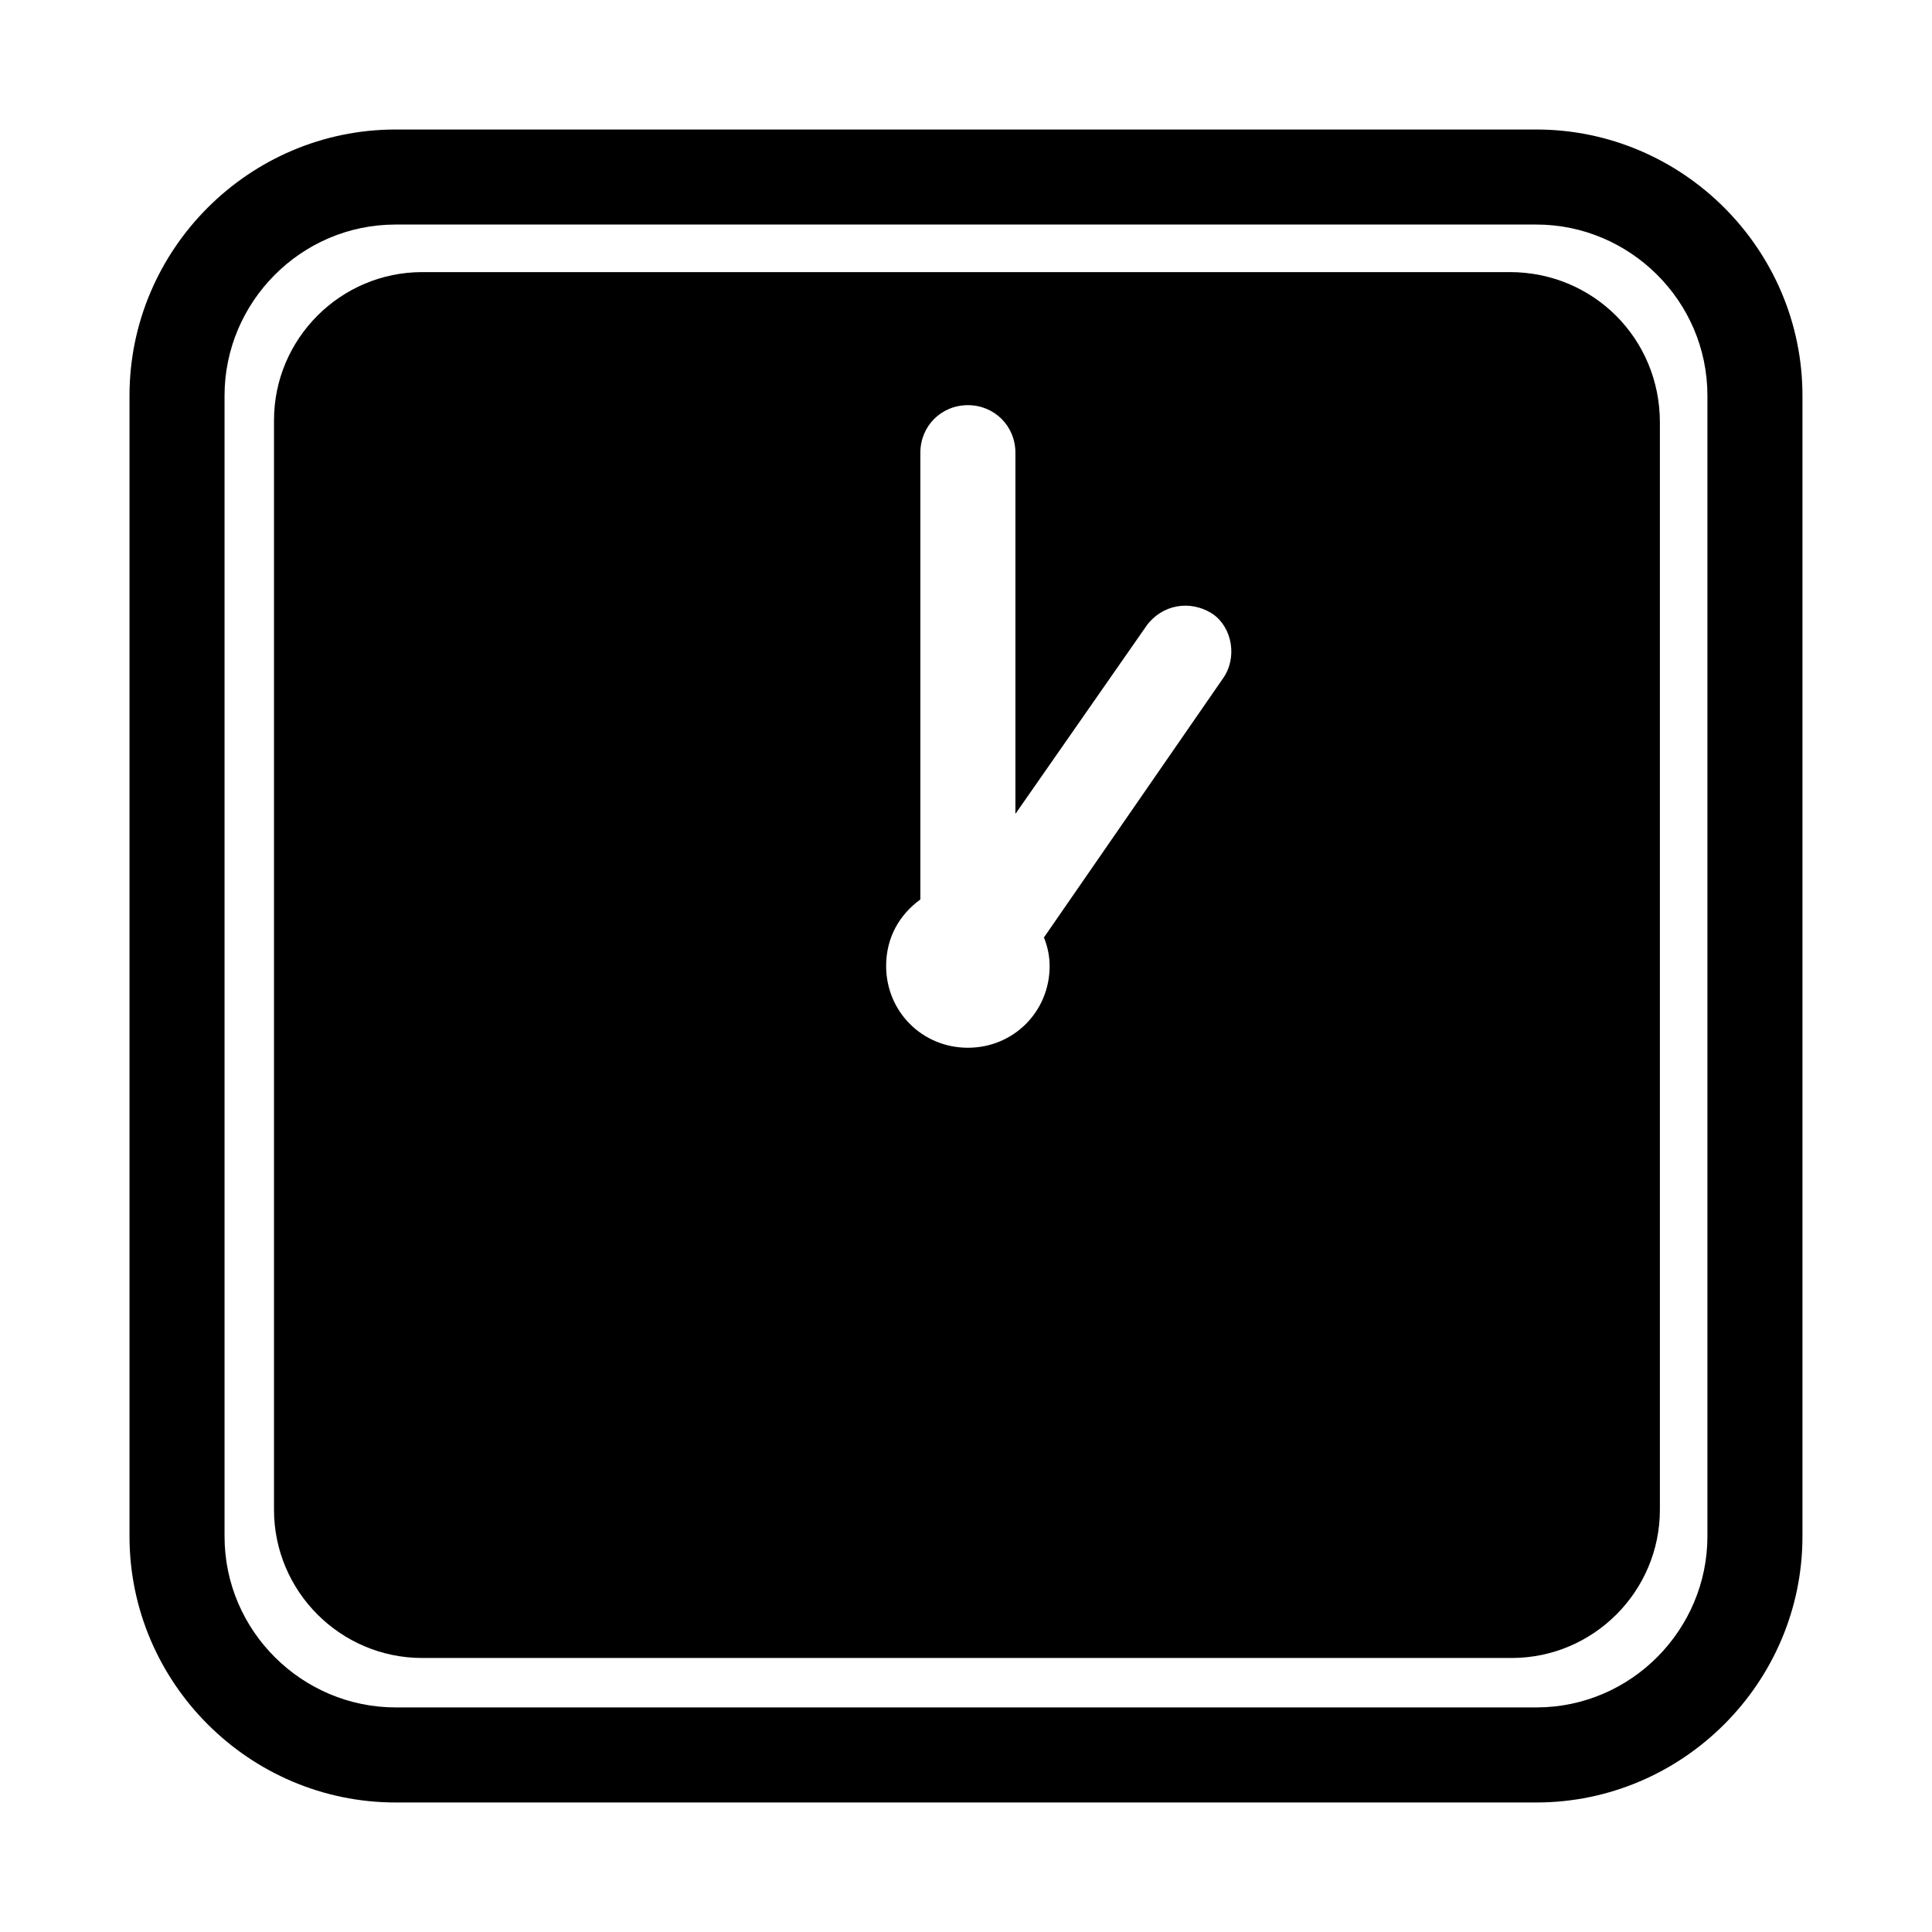
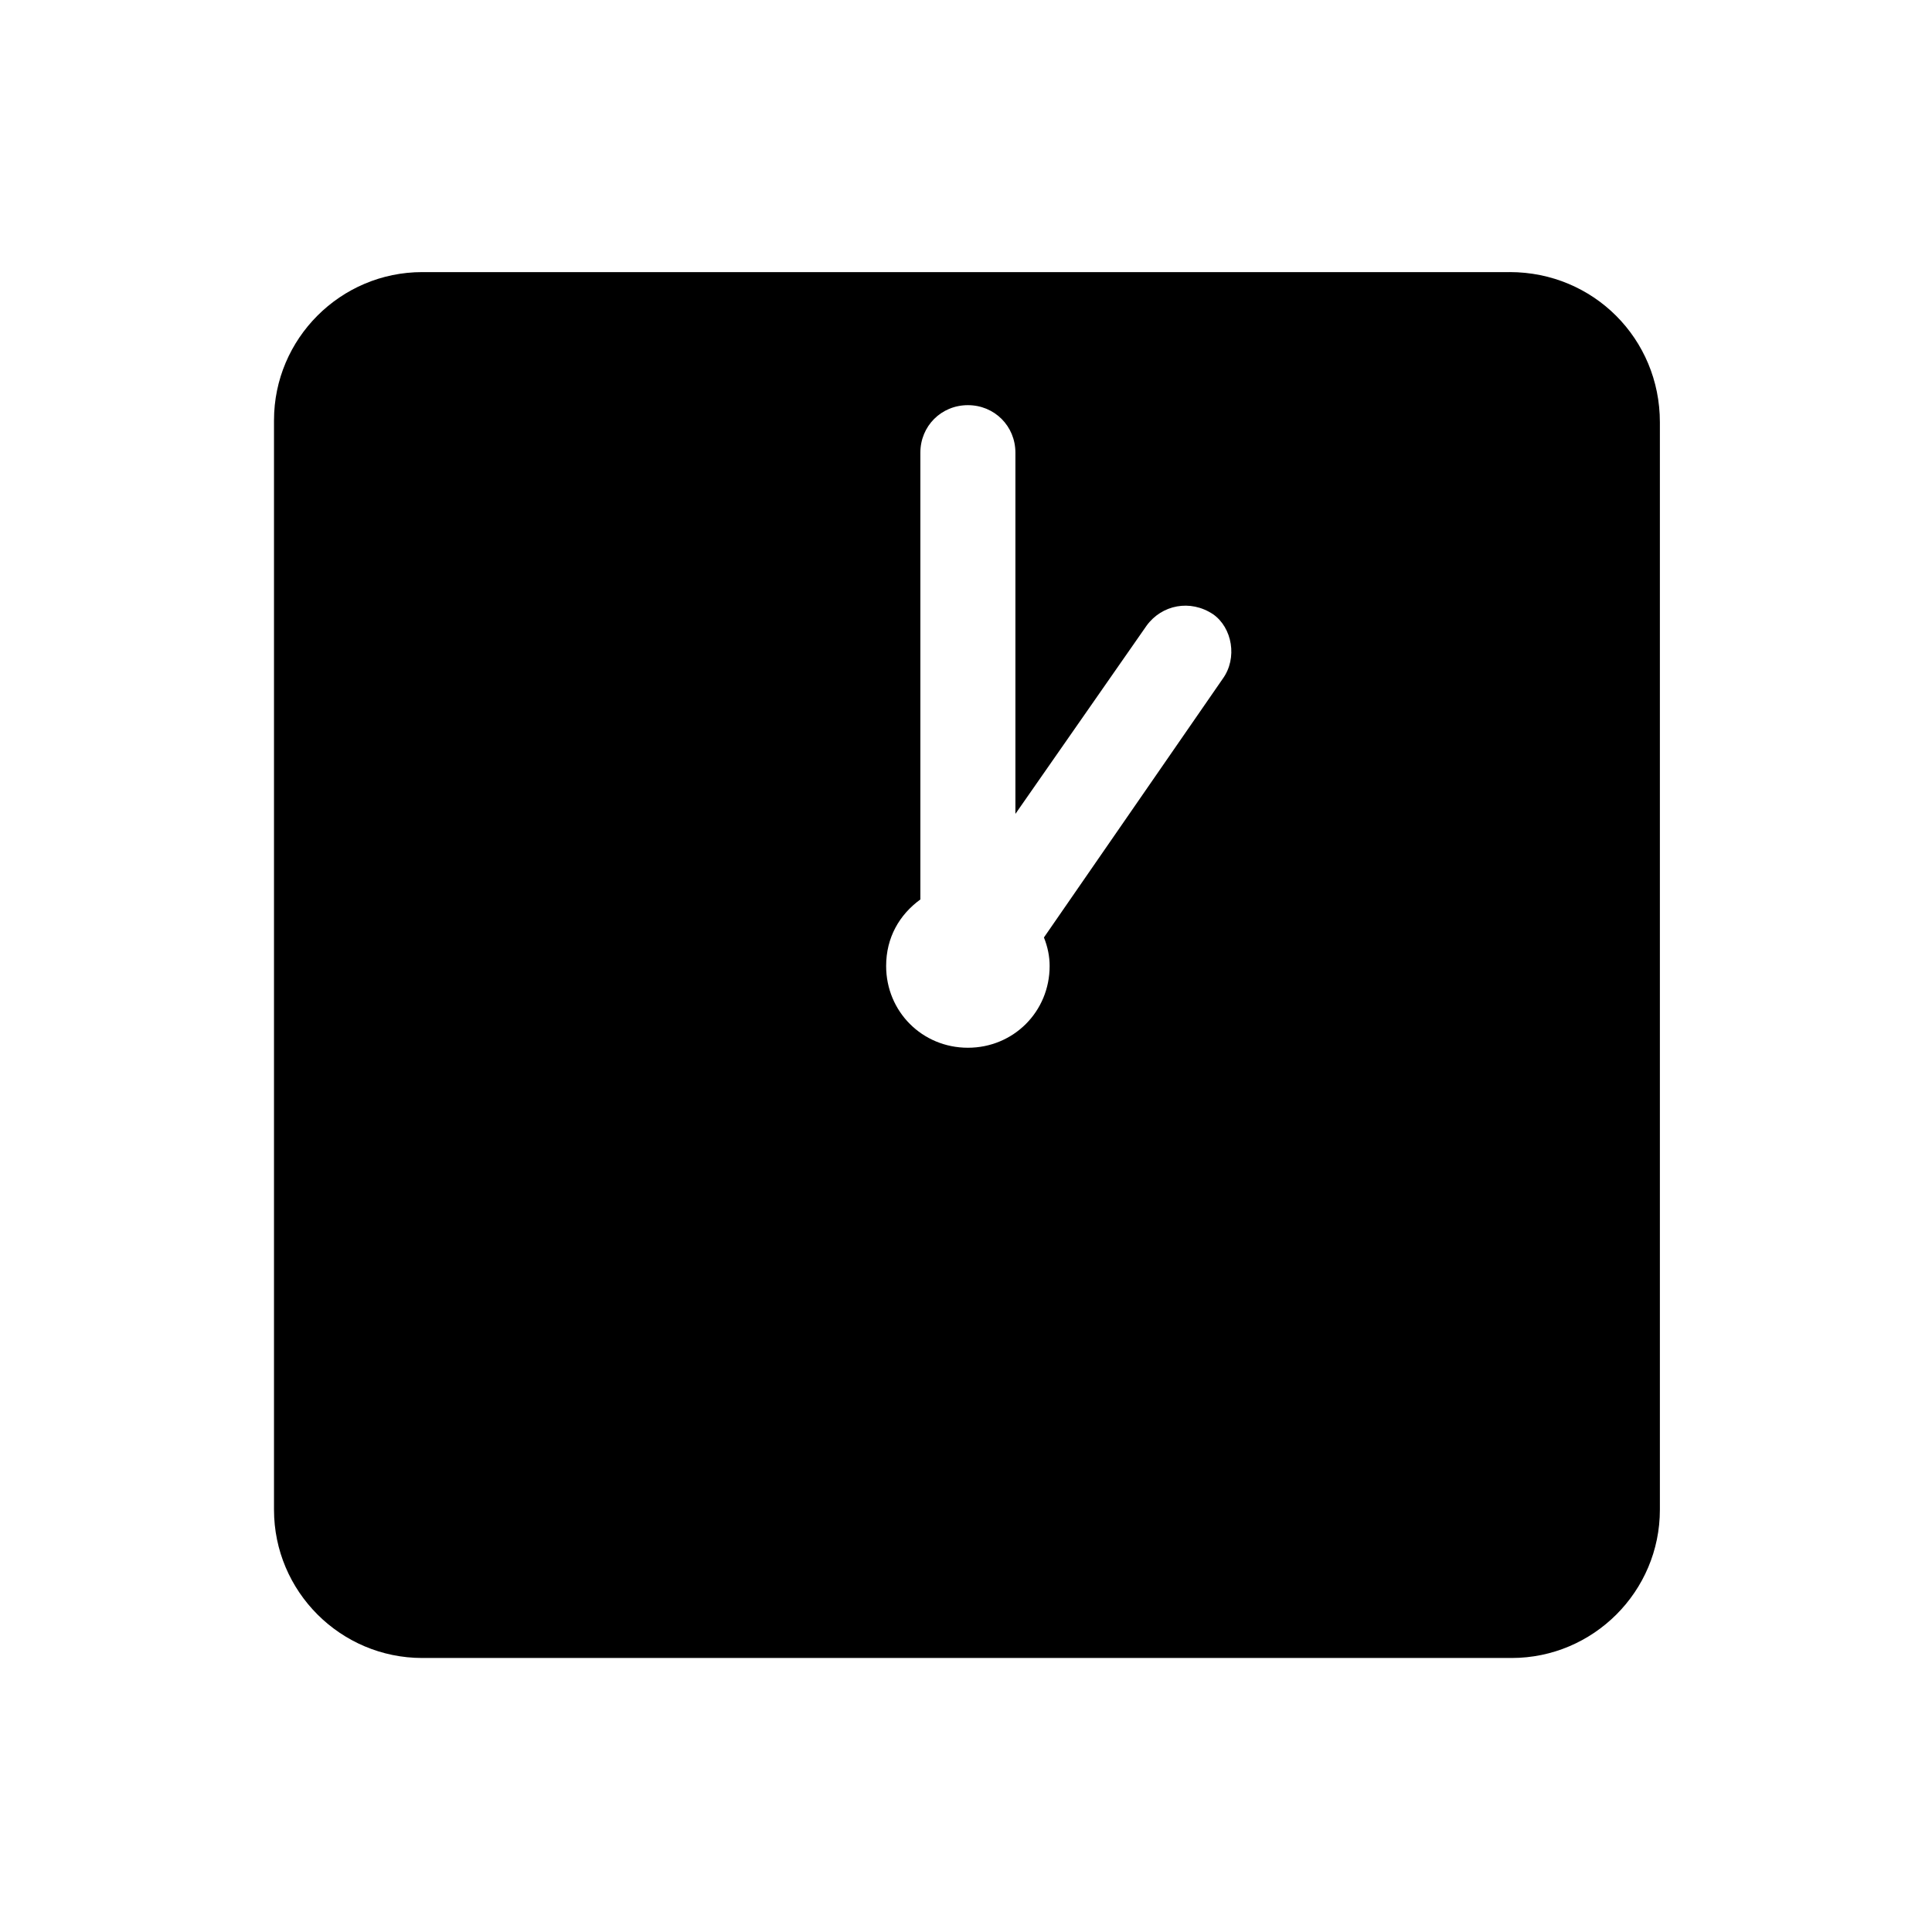
<svg xmlns="http://www.w3.org/2000/svg" fill="#000000" width="800px" height="800px" version="1.1" viewBox="144 144 512 512">
  <g>
-     <path d="m544.09 216.11h-288.18c-21.664 0-39.297 17.633-39.297 39.297v288.68c0 21.664 17.633 39.297 39.297 39.297h288.68c21.664 0 39.297-17.633 39.297-39.297v-288.18c0-22.168-17.637-39.801-39.801-39.801zm-76.078 107.81-47.359 68.52c1.008 2.519 1.512 5.039 1.512 7.559 0 12.09-9.574 21.664-21.664 21.664s-21.664-9.574-21.664-21.664c0-7.559 3.527-13.602 9.07-17.633v-118.4c0-7.055 5.543-12.594 12.594-12.594 7.055 0 12.594 5.543 12.594 12.594v95.723l34.762-49.879c4.031-5.543 11.586-7.055 17.633-3.023 5.043 3.531 6.555 11.594 2.523 17.133z" />
-     <path d="m551.14 178.32h-302.29c-38.793 0-70.531 31.738-70.531 70.531v302.29c0 38.793 31.738 70.535 70.535 70.535h302.28c38.793 0 70.535-31.738 70.535-70.535v-302.29c0-38.793-31.742-70.531-70.535-70.531zm45.344 372.82c0 24.688-20.152 45.344-45.344 45.344h-302.29c-24.688 0-45.344-20.152-45.344-45.344v-302.29c0-24.688 20.152-45.344 45.344-45.344h302.29c24.688 0 45.344 20.152 45.344 45.344z" />
+     <path d="m544.09 216.11h-288.18c-21.664 0-39.297 17.633-39.297 39.297v288.68c0 21.664 17.633 39.297 39.297 39.297h288.68c21.664 0 39.297-17.633 39.297-39.297v-288.18c0-22.168-17.637-39.801-39.801-39.801zm-76.078 107.81-47.359 68.52c1.008 2.519 1.512 5.039 1.512 7.559 0 12.09-9.574 21.664-21.664 21.664s-21.664-9.574-21.664-21.664c0-7.559 3.527-13.602 9.07-17.633v-118.4c0-7.055 5.543-12.594 12.594-12.594 7.055 0 12.594 5.543 12.594 12.594v95.723l34.762-49.879c4.031-5.543 11.586-7.055 17.633-3.023 5.043 3.531 6.555 11.594 2.523 17.133" />
  </g>
</svg>